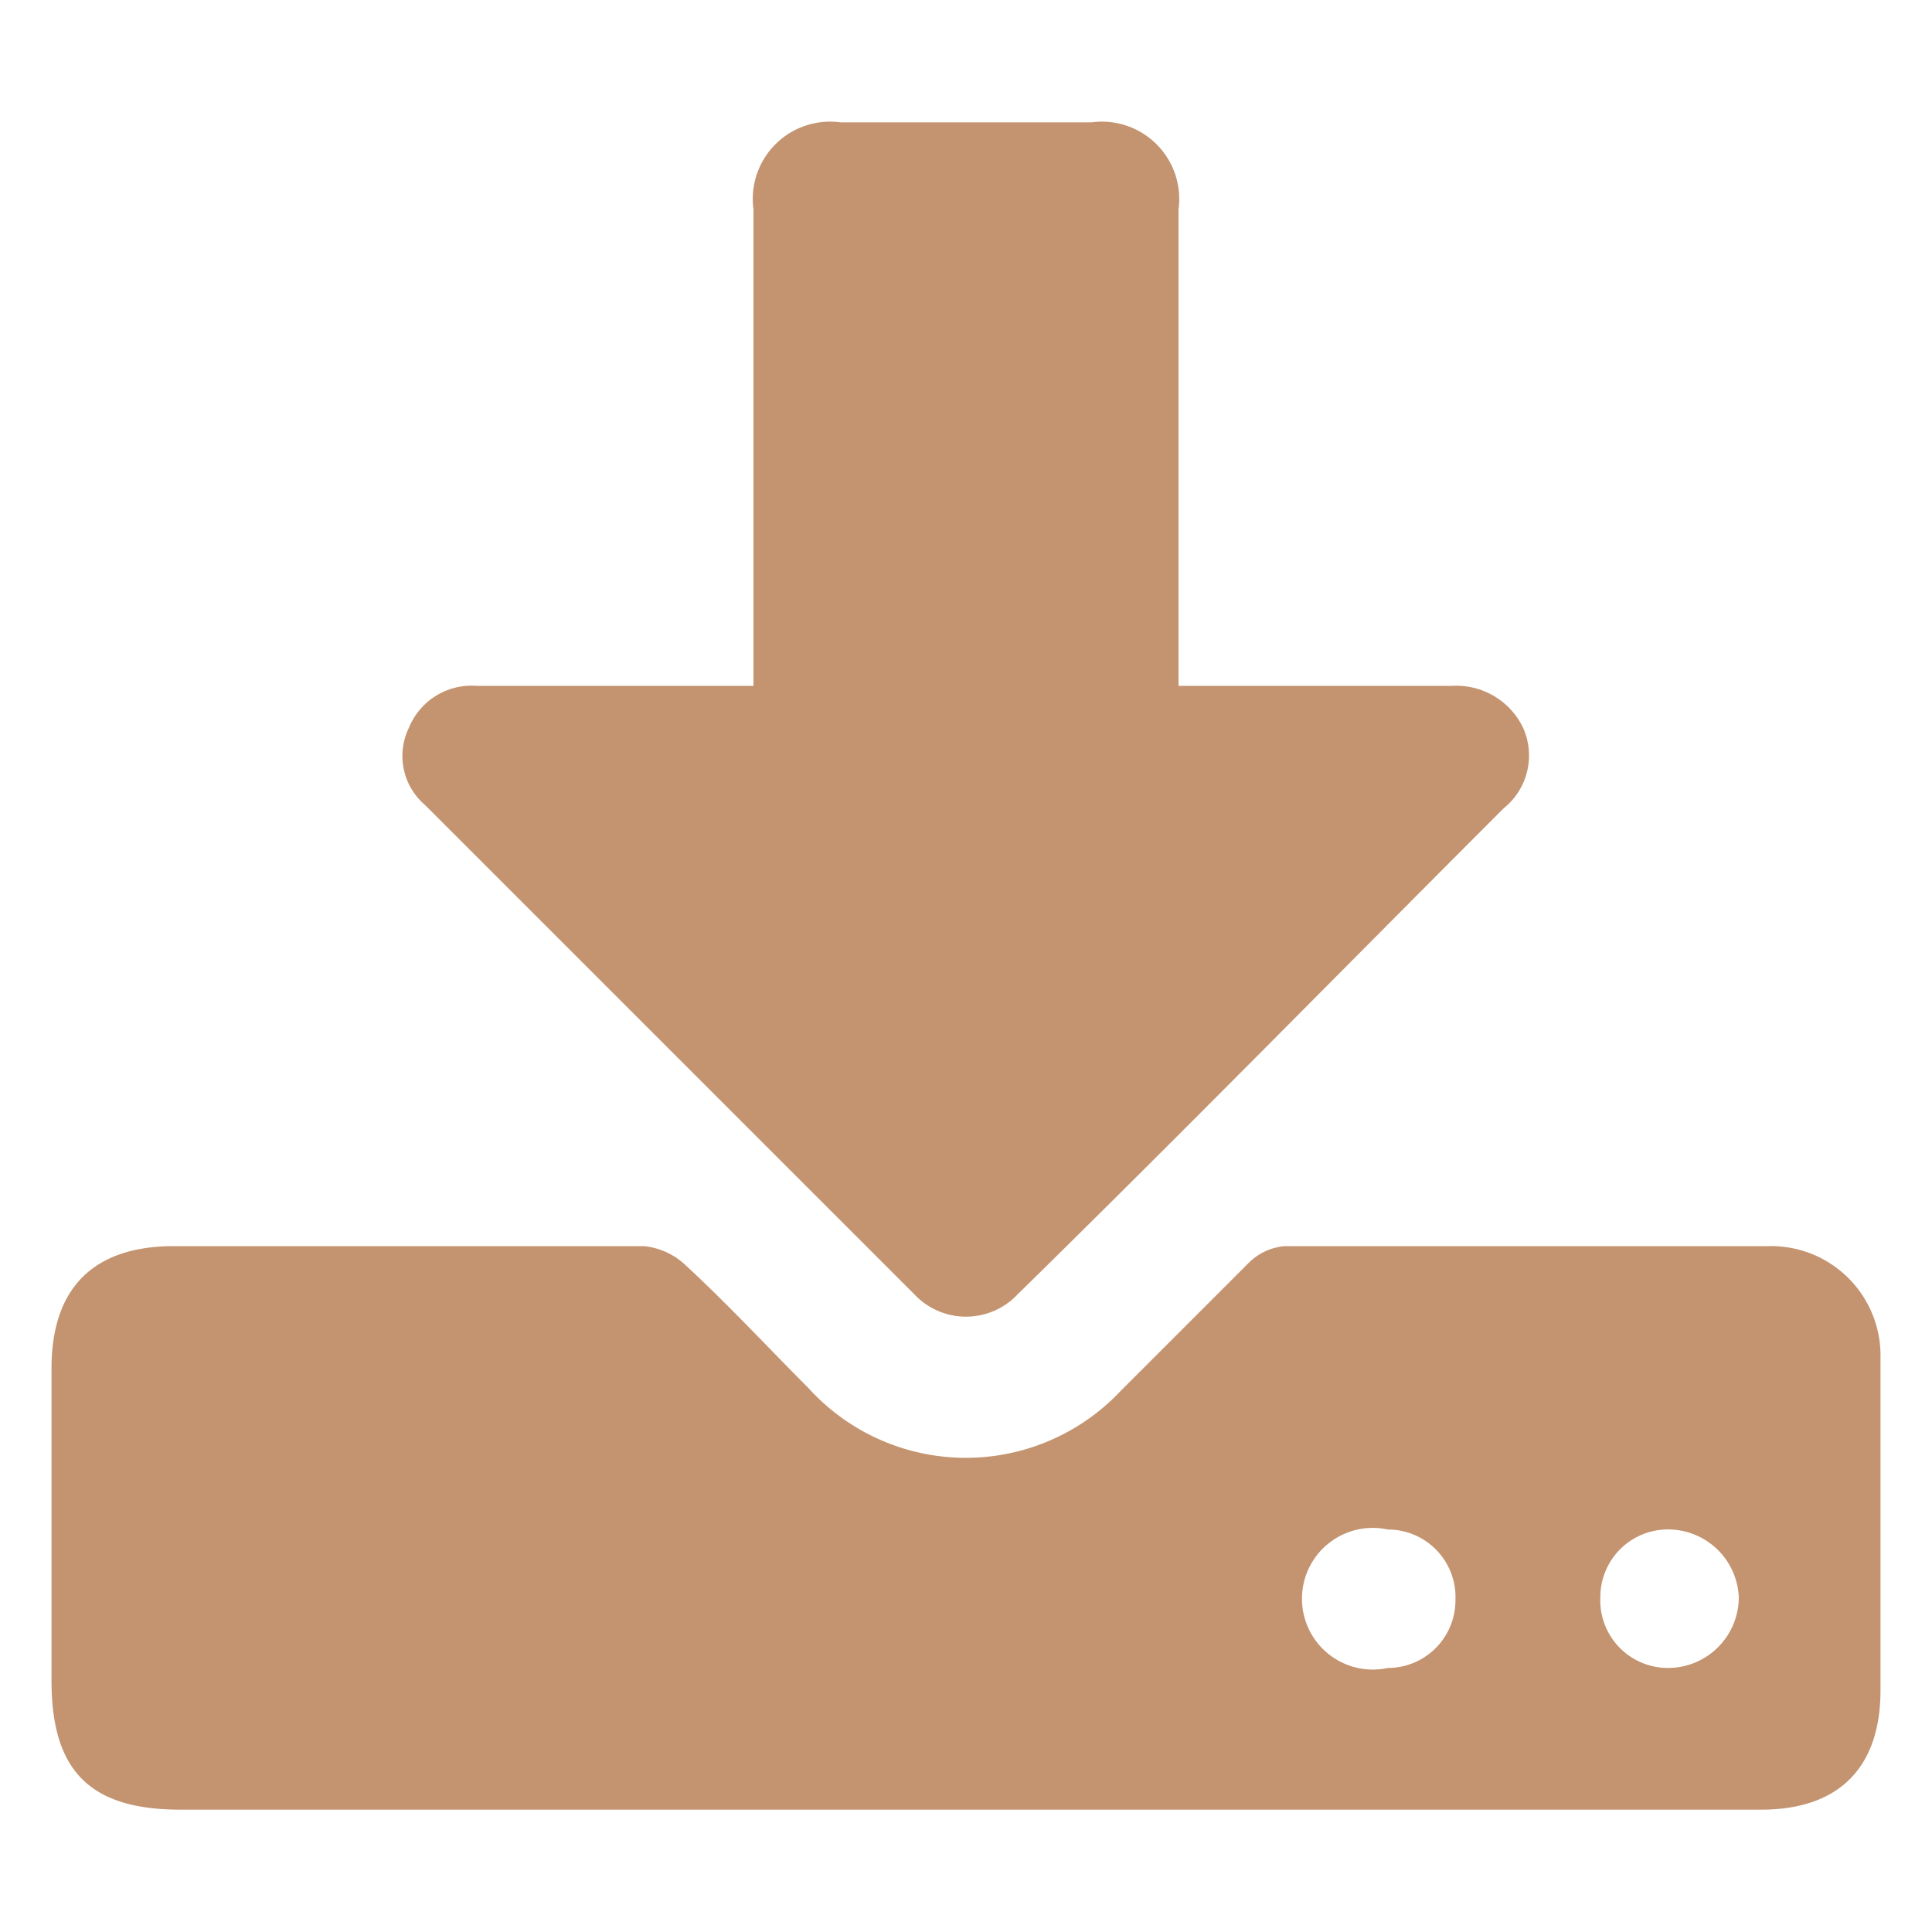
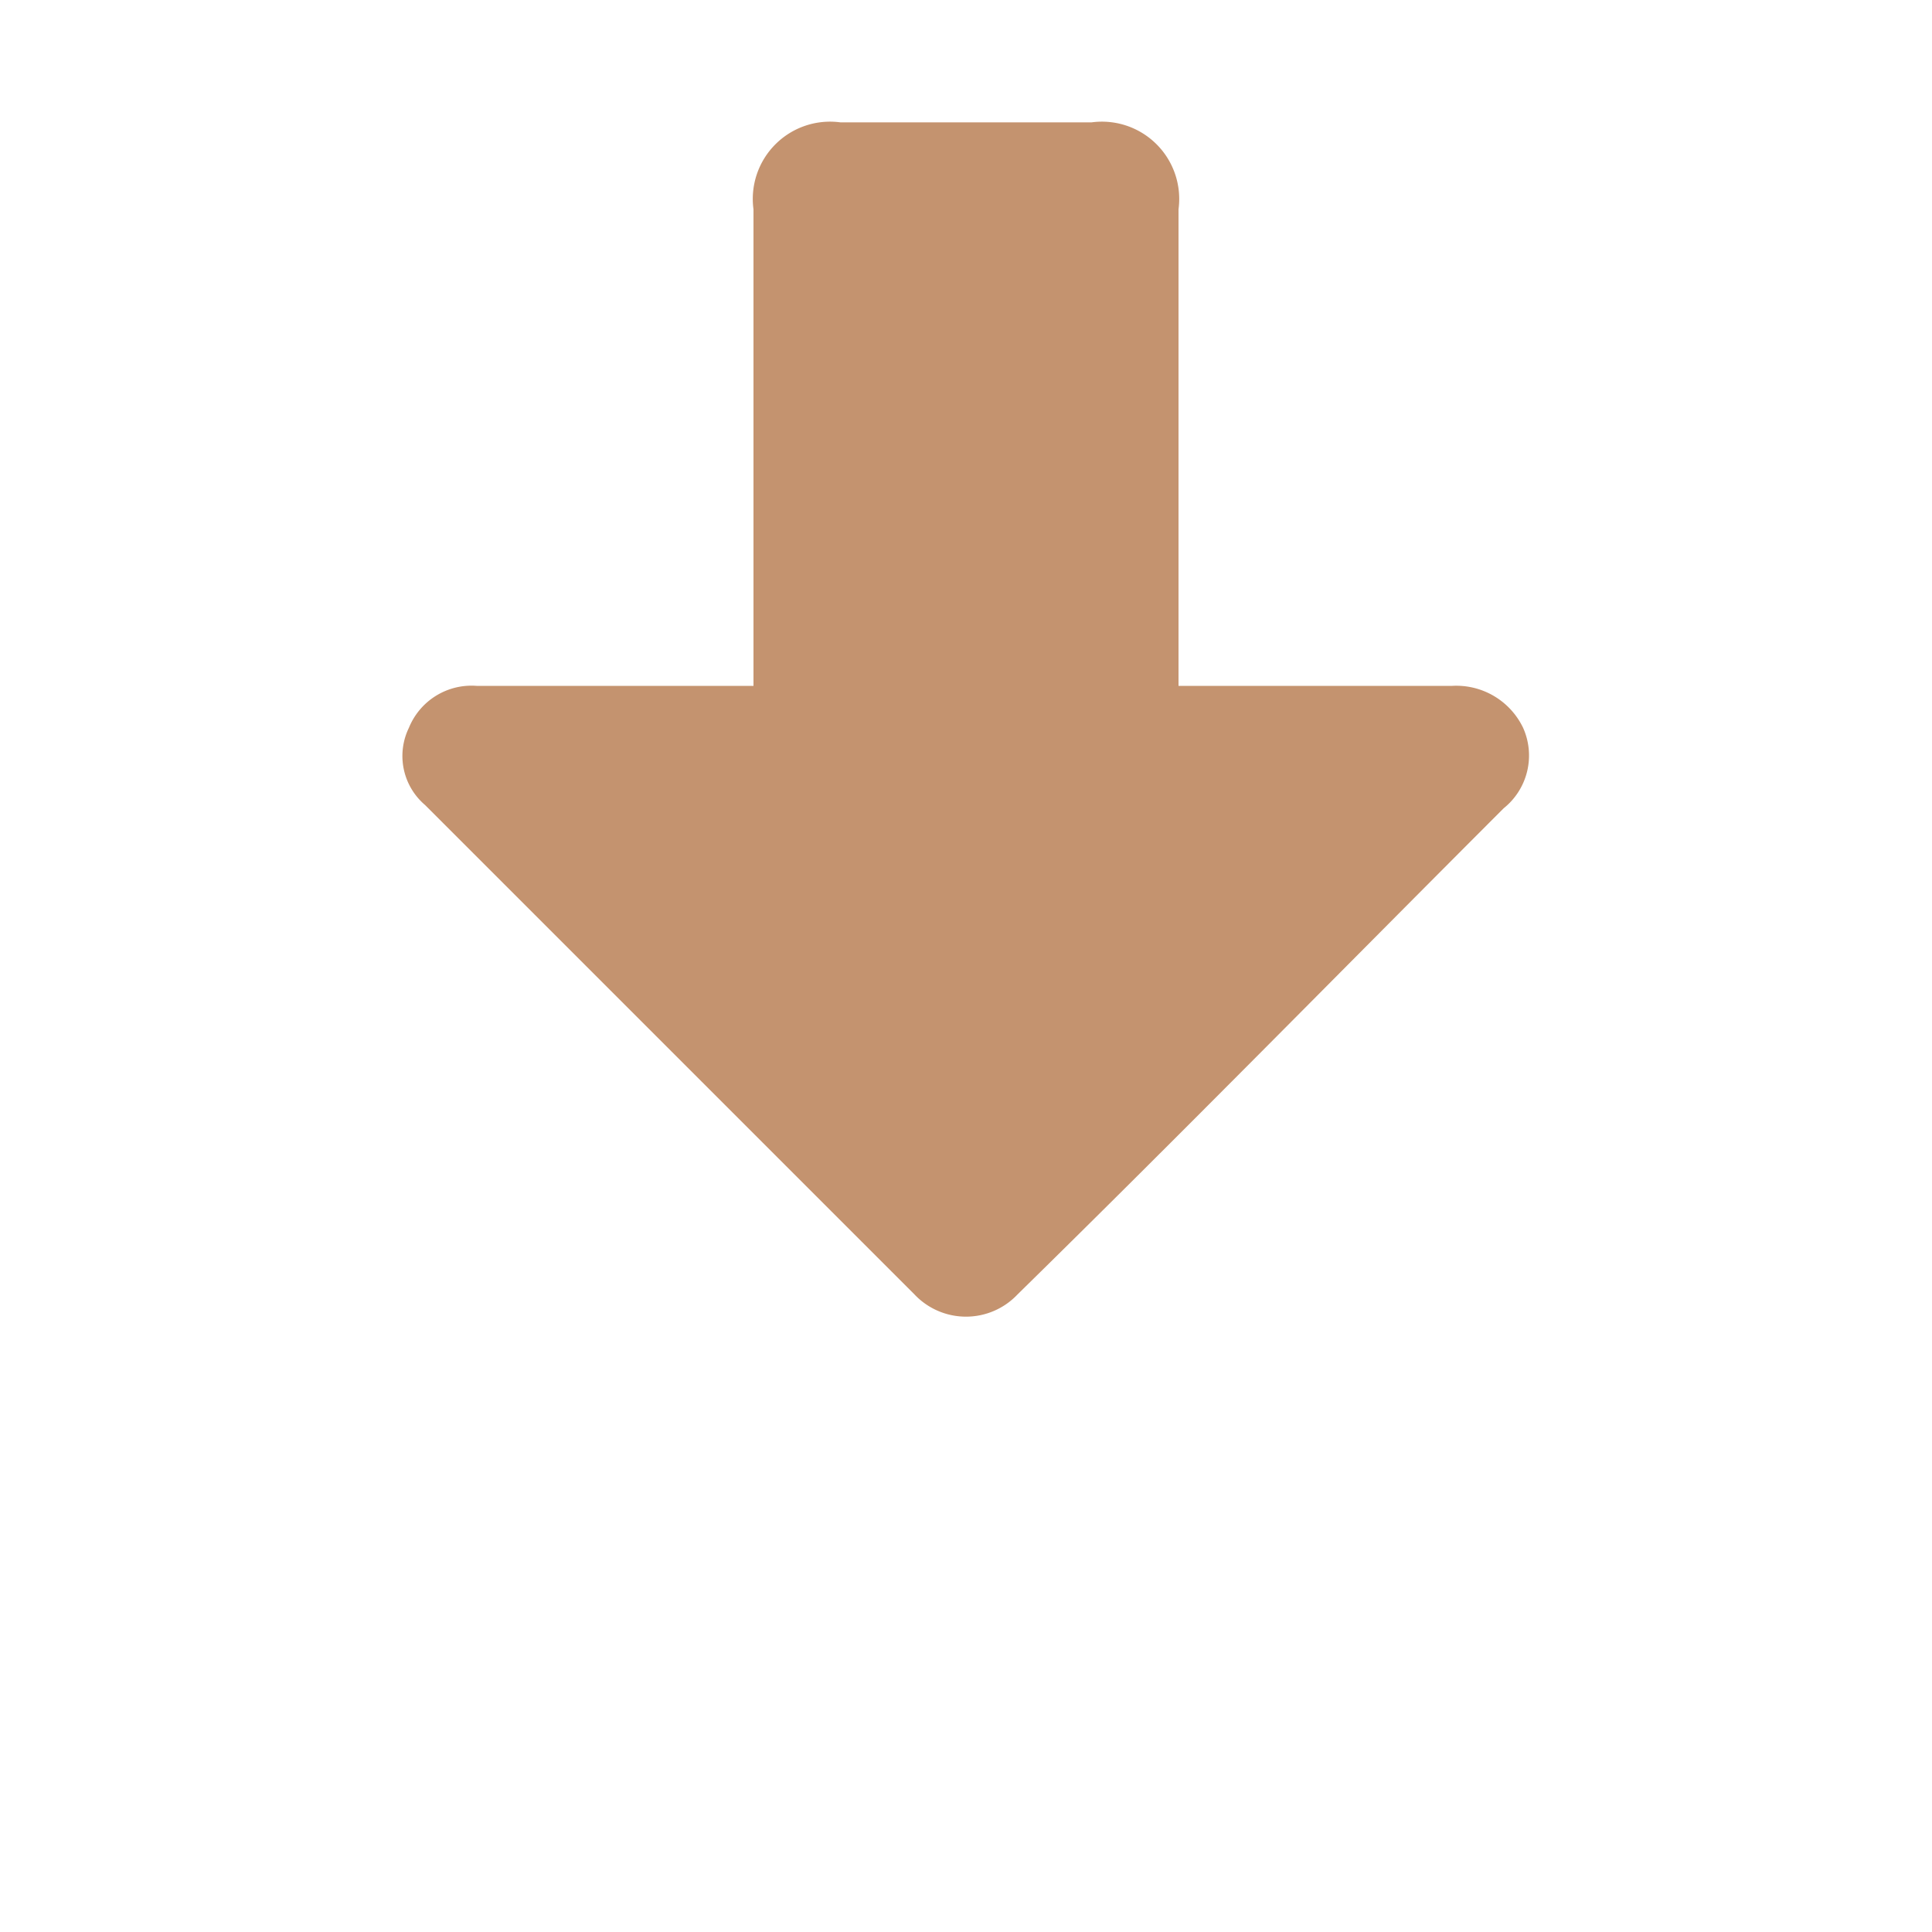
<svg xmlns="http://www.w3.org/2000/svg" viewBox="0 0 60 60">
-   <path d="M30,56.2H5.6c-2.8,0-4-1.2-4-4V42.5c0-2.5,1.3-3.8,3.8-3.8H20a2.2,2.2,0,0,1,1.3.6c1.3,1.2,2.6,2.6,3.8,3.8a6.6,6.6,0,0,0,9.7.1l4-4a1.8,1.8,0,0,1,1.1-.5h15a3.4,3.4,0,0,1,3.5,3.5V52.5c0,2.4-1.3,3.7-3.7,3.7H30Zm13.1-4.4a2.1,2.1,0,0,0,2.1-2.1,2.1,2.1,0,0,0-2.1-2.2,2.2,2.2,0,1,0,0,4.3ZM54,49.6a2.2,2.2,0,0,0-2.1-2.1,2.1,2.1,0,0,0-2.2,2.1,2.1,2.1,0,0,0,2.1,2.2A2.2,2.2,0,0,0,54,49.6Z" style="fill:#c4936f" />
  <path d="M23.4,21.3V6.5a2.4,2.4,0,0,1,2.7-2.7h7.8a2.4,2.4,0,0,1,2.7,2.7V21.3h8.5a2.3,2.3,0,0,1,2.2,1.3,2.1,2.1,0,0,1-.6,2.5c-5,5-10,10.1-15.1,15.1a2.2,2.2,0,0,1-3.2,0L13.2,25a2,2,0,0,1-.5-2.4,2.1,2.1,0,0,1,2.1-1.3h8.6Z" style="fill:#c4936f" />
</svg>